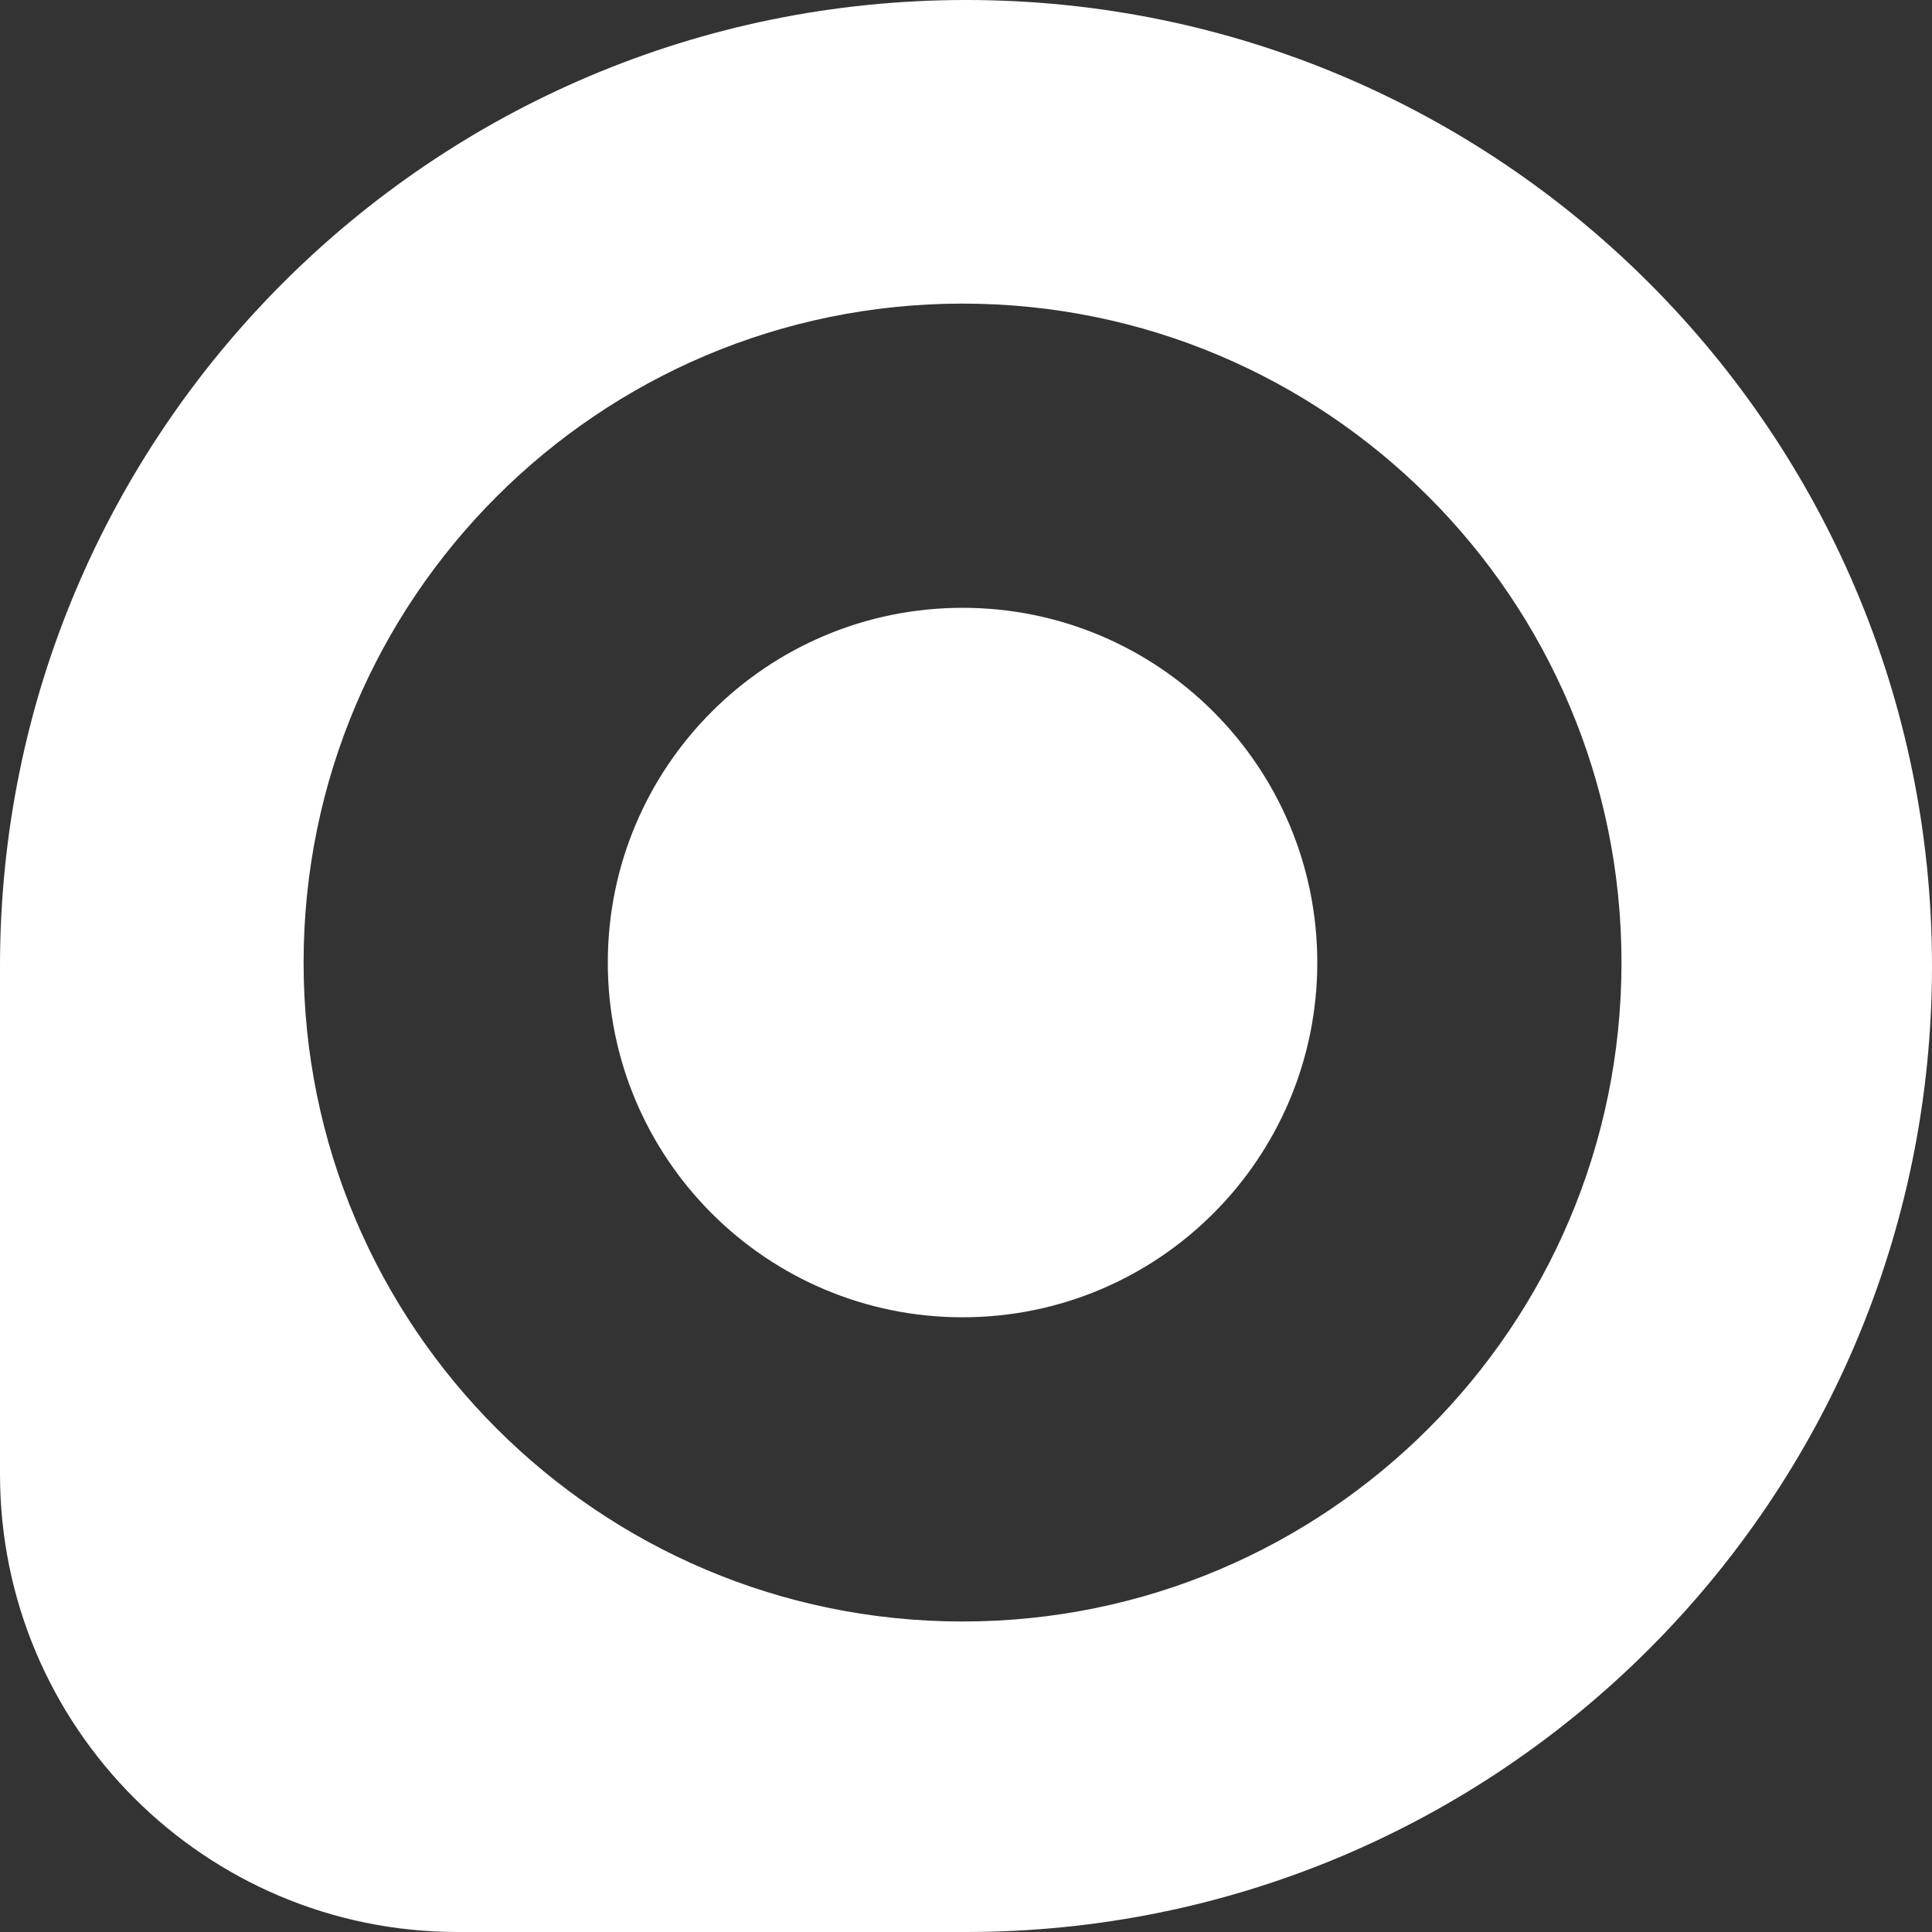
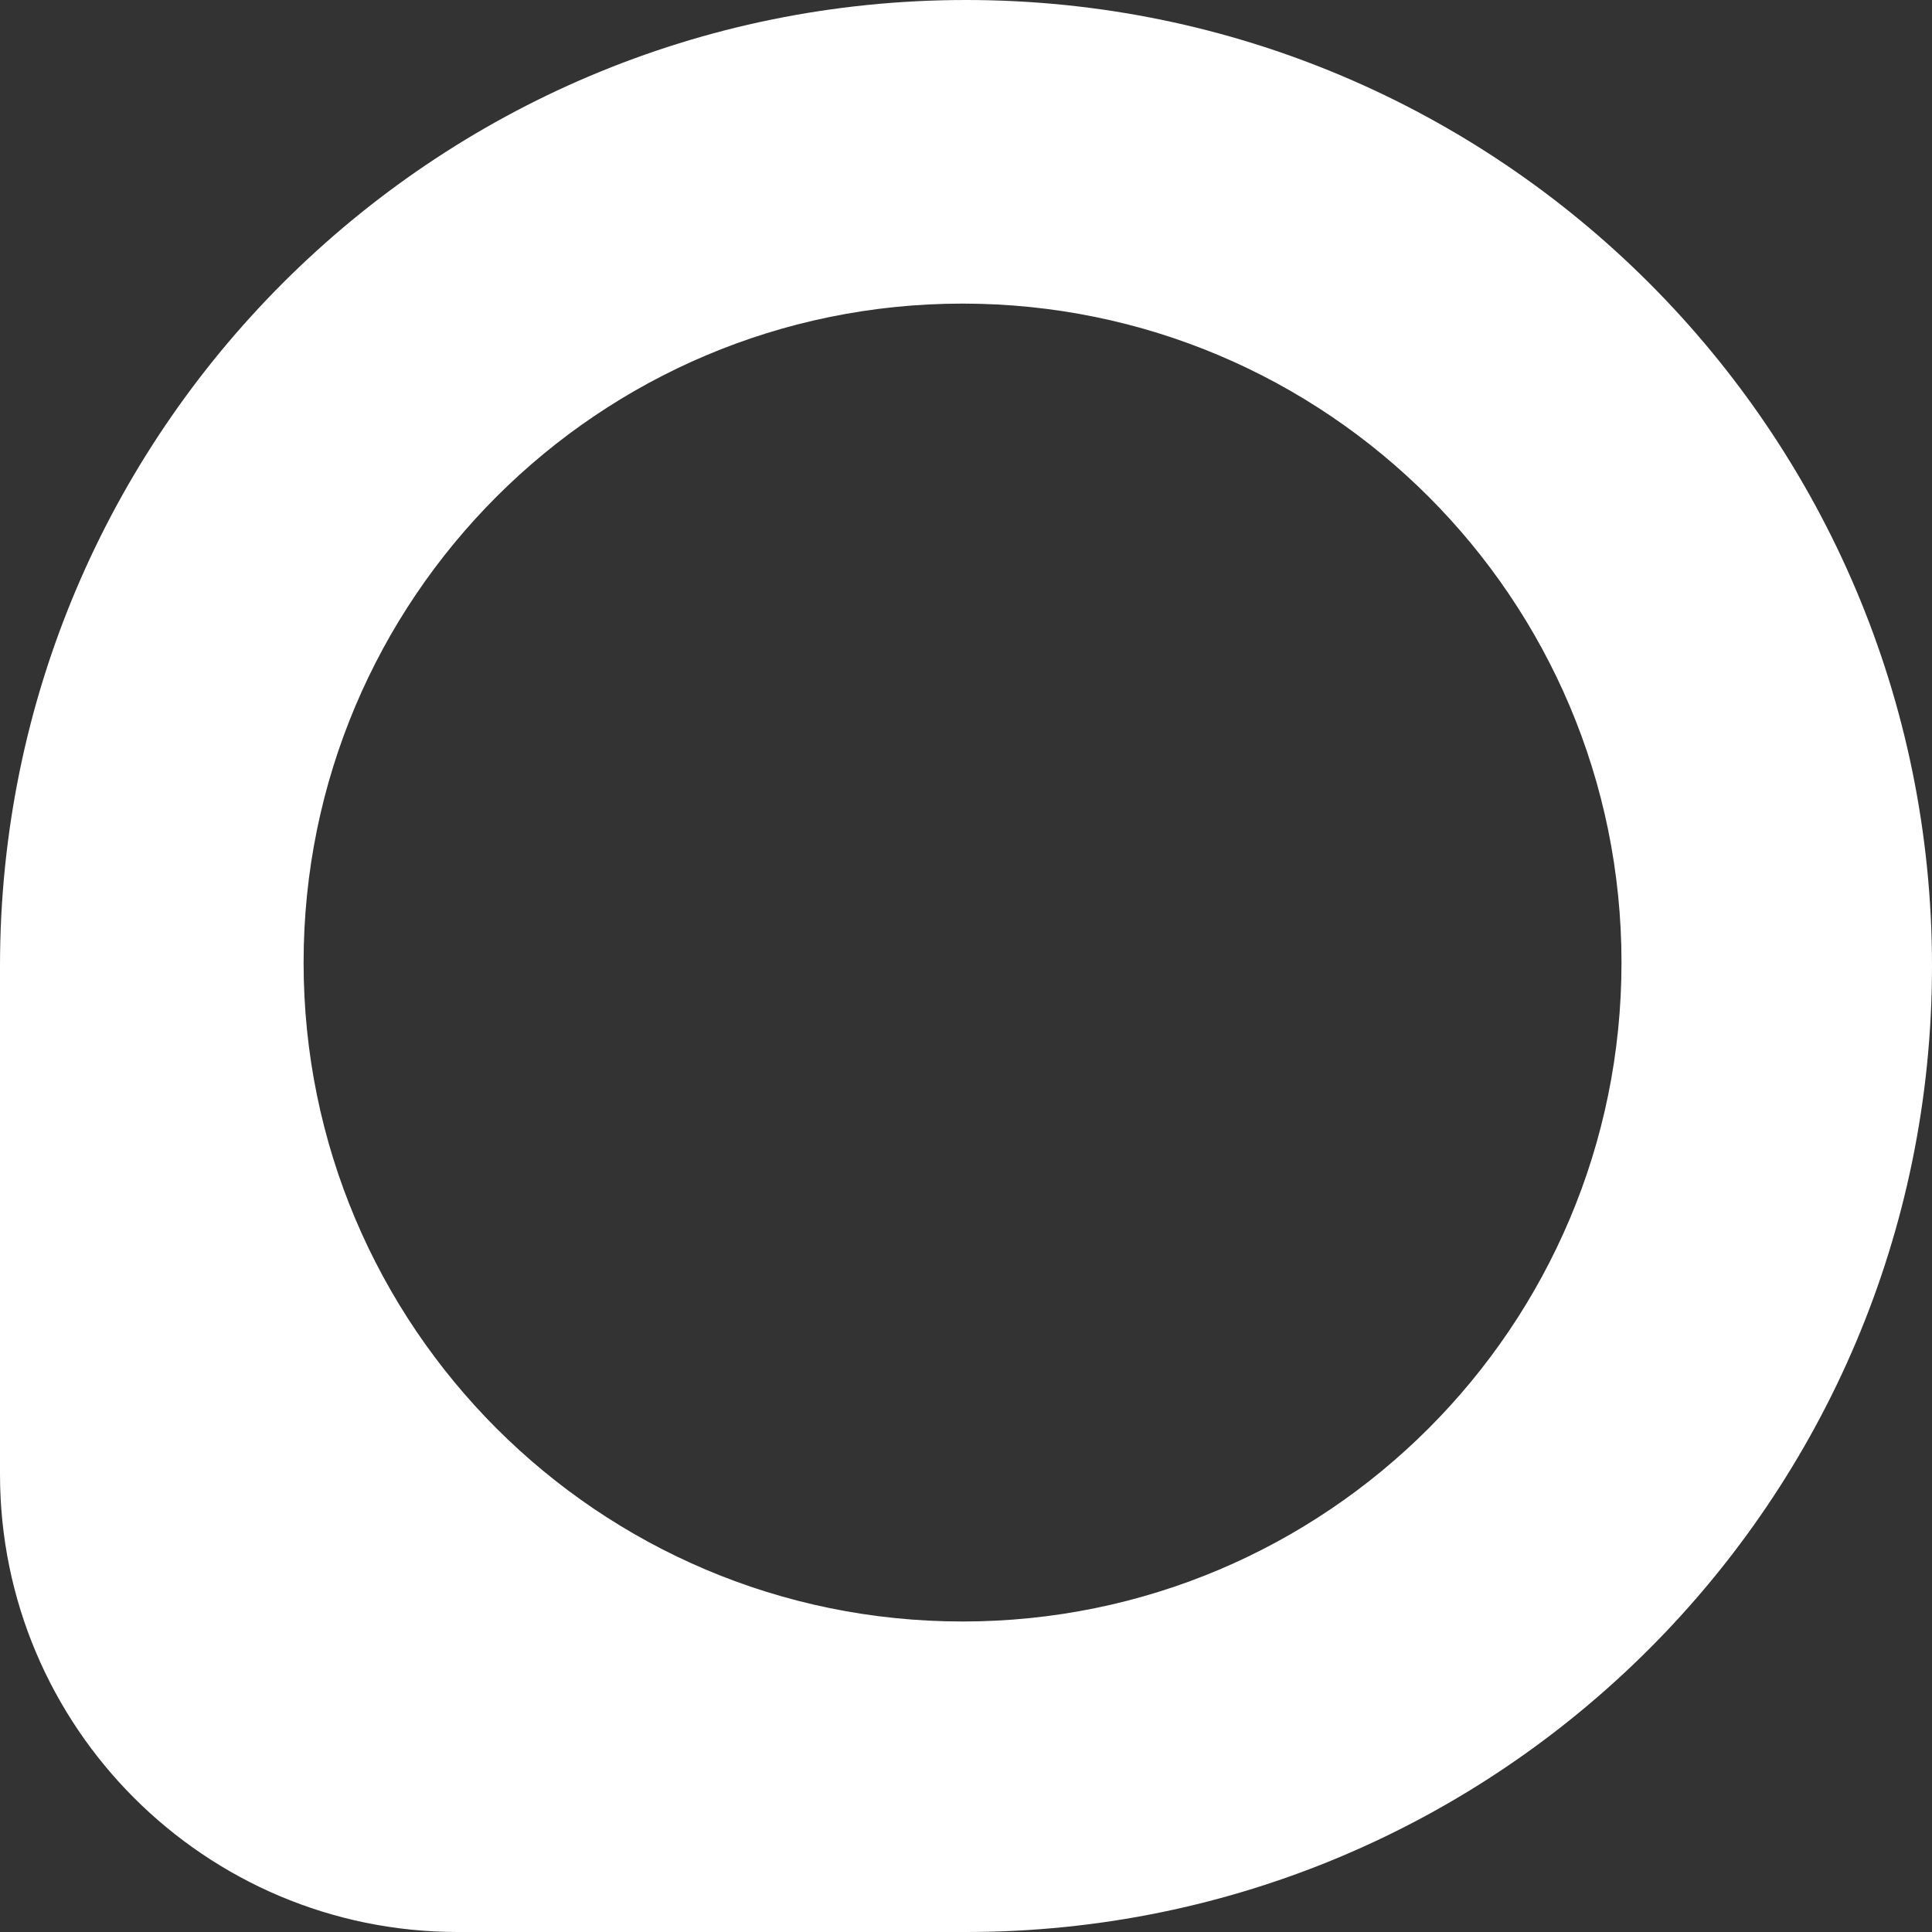
<svg xmlns="http://www.w3.org/2000/svg" viewBox="0 0 1200 1200" fill="none">
  <rect x="0" y="0" width="1200" height="1200" fill="#333333" stroke="none" />
-   <path d="M818.186 597.857C818.186 719.542 719.54 818.188 597.855 818.188C476.169 818.188 377.524 719.542 377.524 597.857C377.524 476.171 476.169 377.526 597.855 377.526C719.54 377.526 818.186 476.171 818.186 597.857Z" fill="white" />
  <path fill-rule="evenodd" clip-rule="evenodd" d="M0 915.652C-1.8727e-06 1072.69 127.307 1200 284.348 1200H600C931.371 1200 1200 931.371 1200 600C1200 268.629 931.371 3.95156e-06 600 0C268.629 -3.95156e-06 7.71567e-06 268.629 3.76411e-06 600L0 915.652ZM1007.14 597.857C1007.14 371.815 823.897 188.571 597.855 188.571C371.812 188.571 188.569 371.815 188.569 597.857C188.569 823.899 371.812 1007.14 597.855 1007.14C823.897 1007.14 1007.14 823.899 1007.14 597.857Z" fill="white" />
</svg>